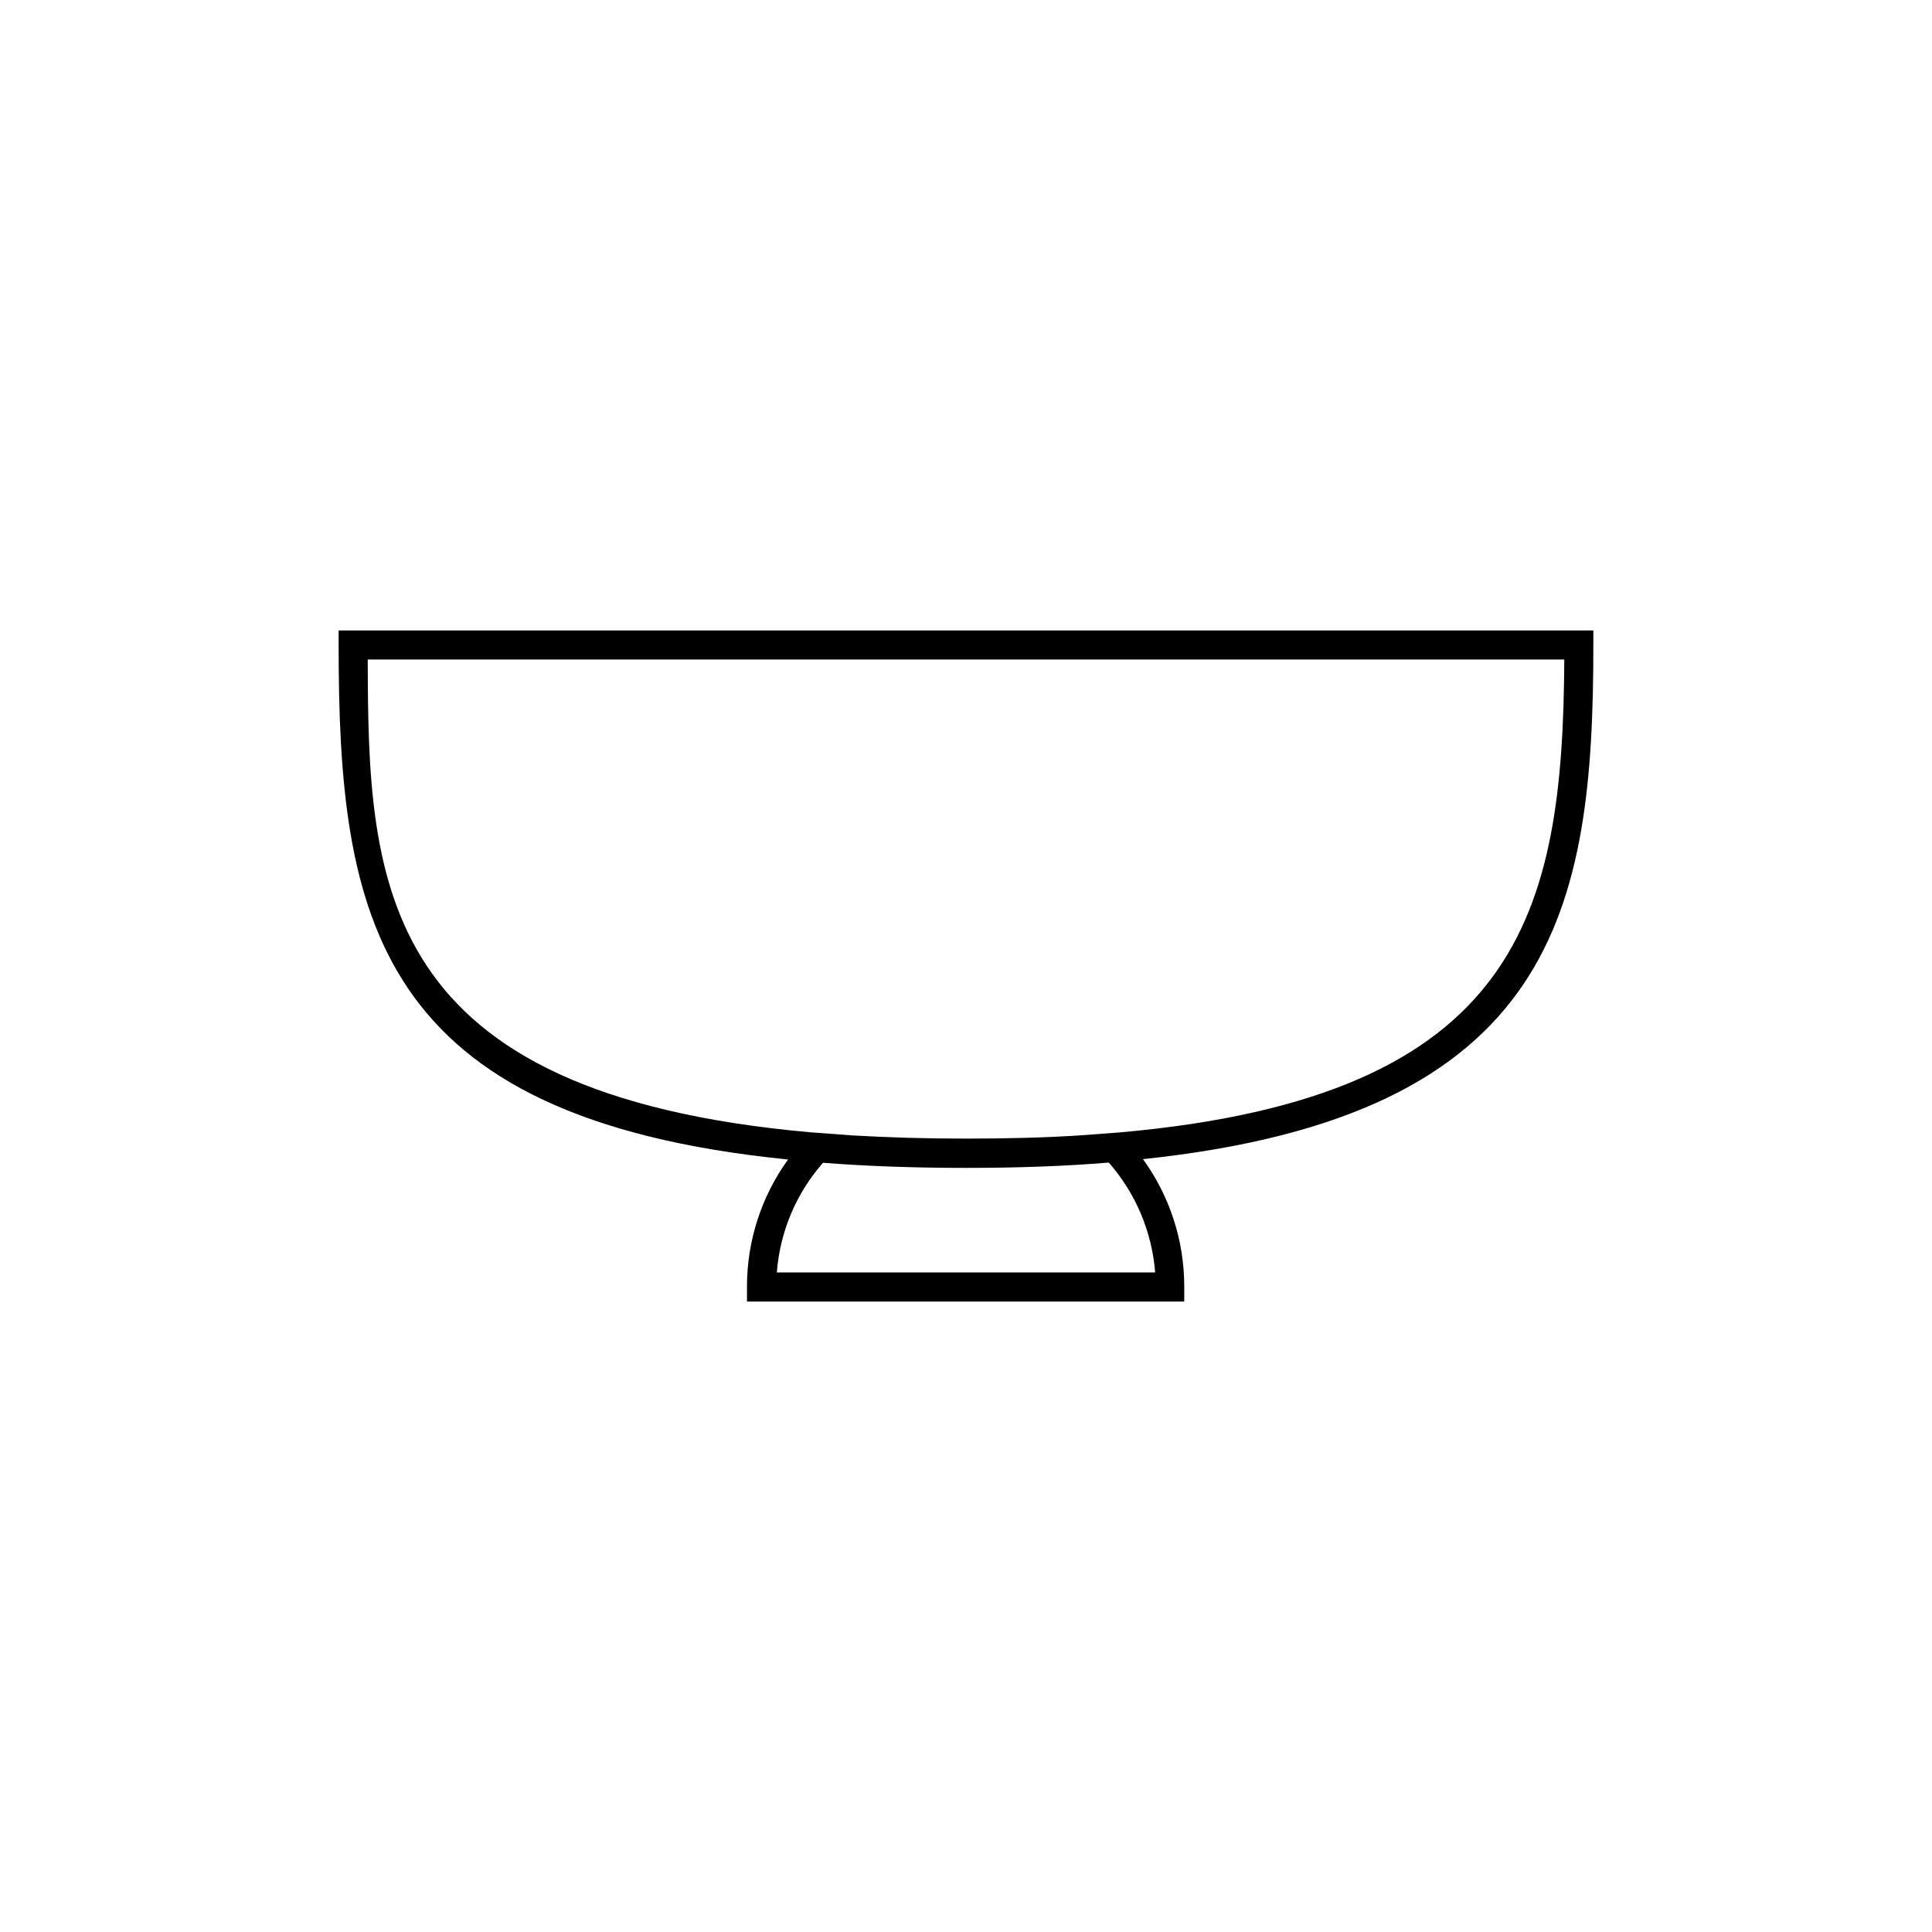
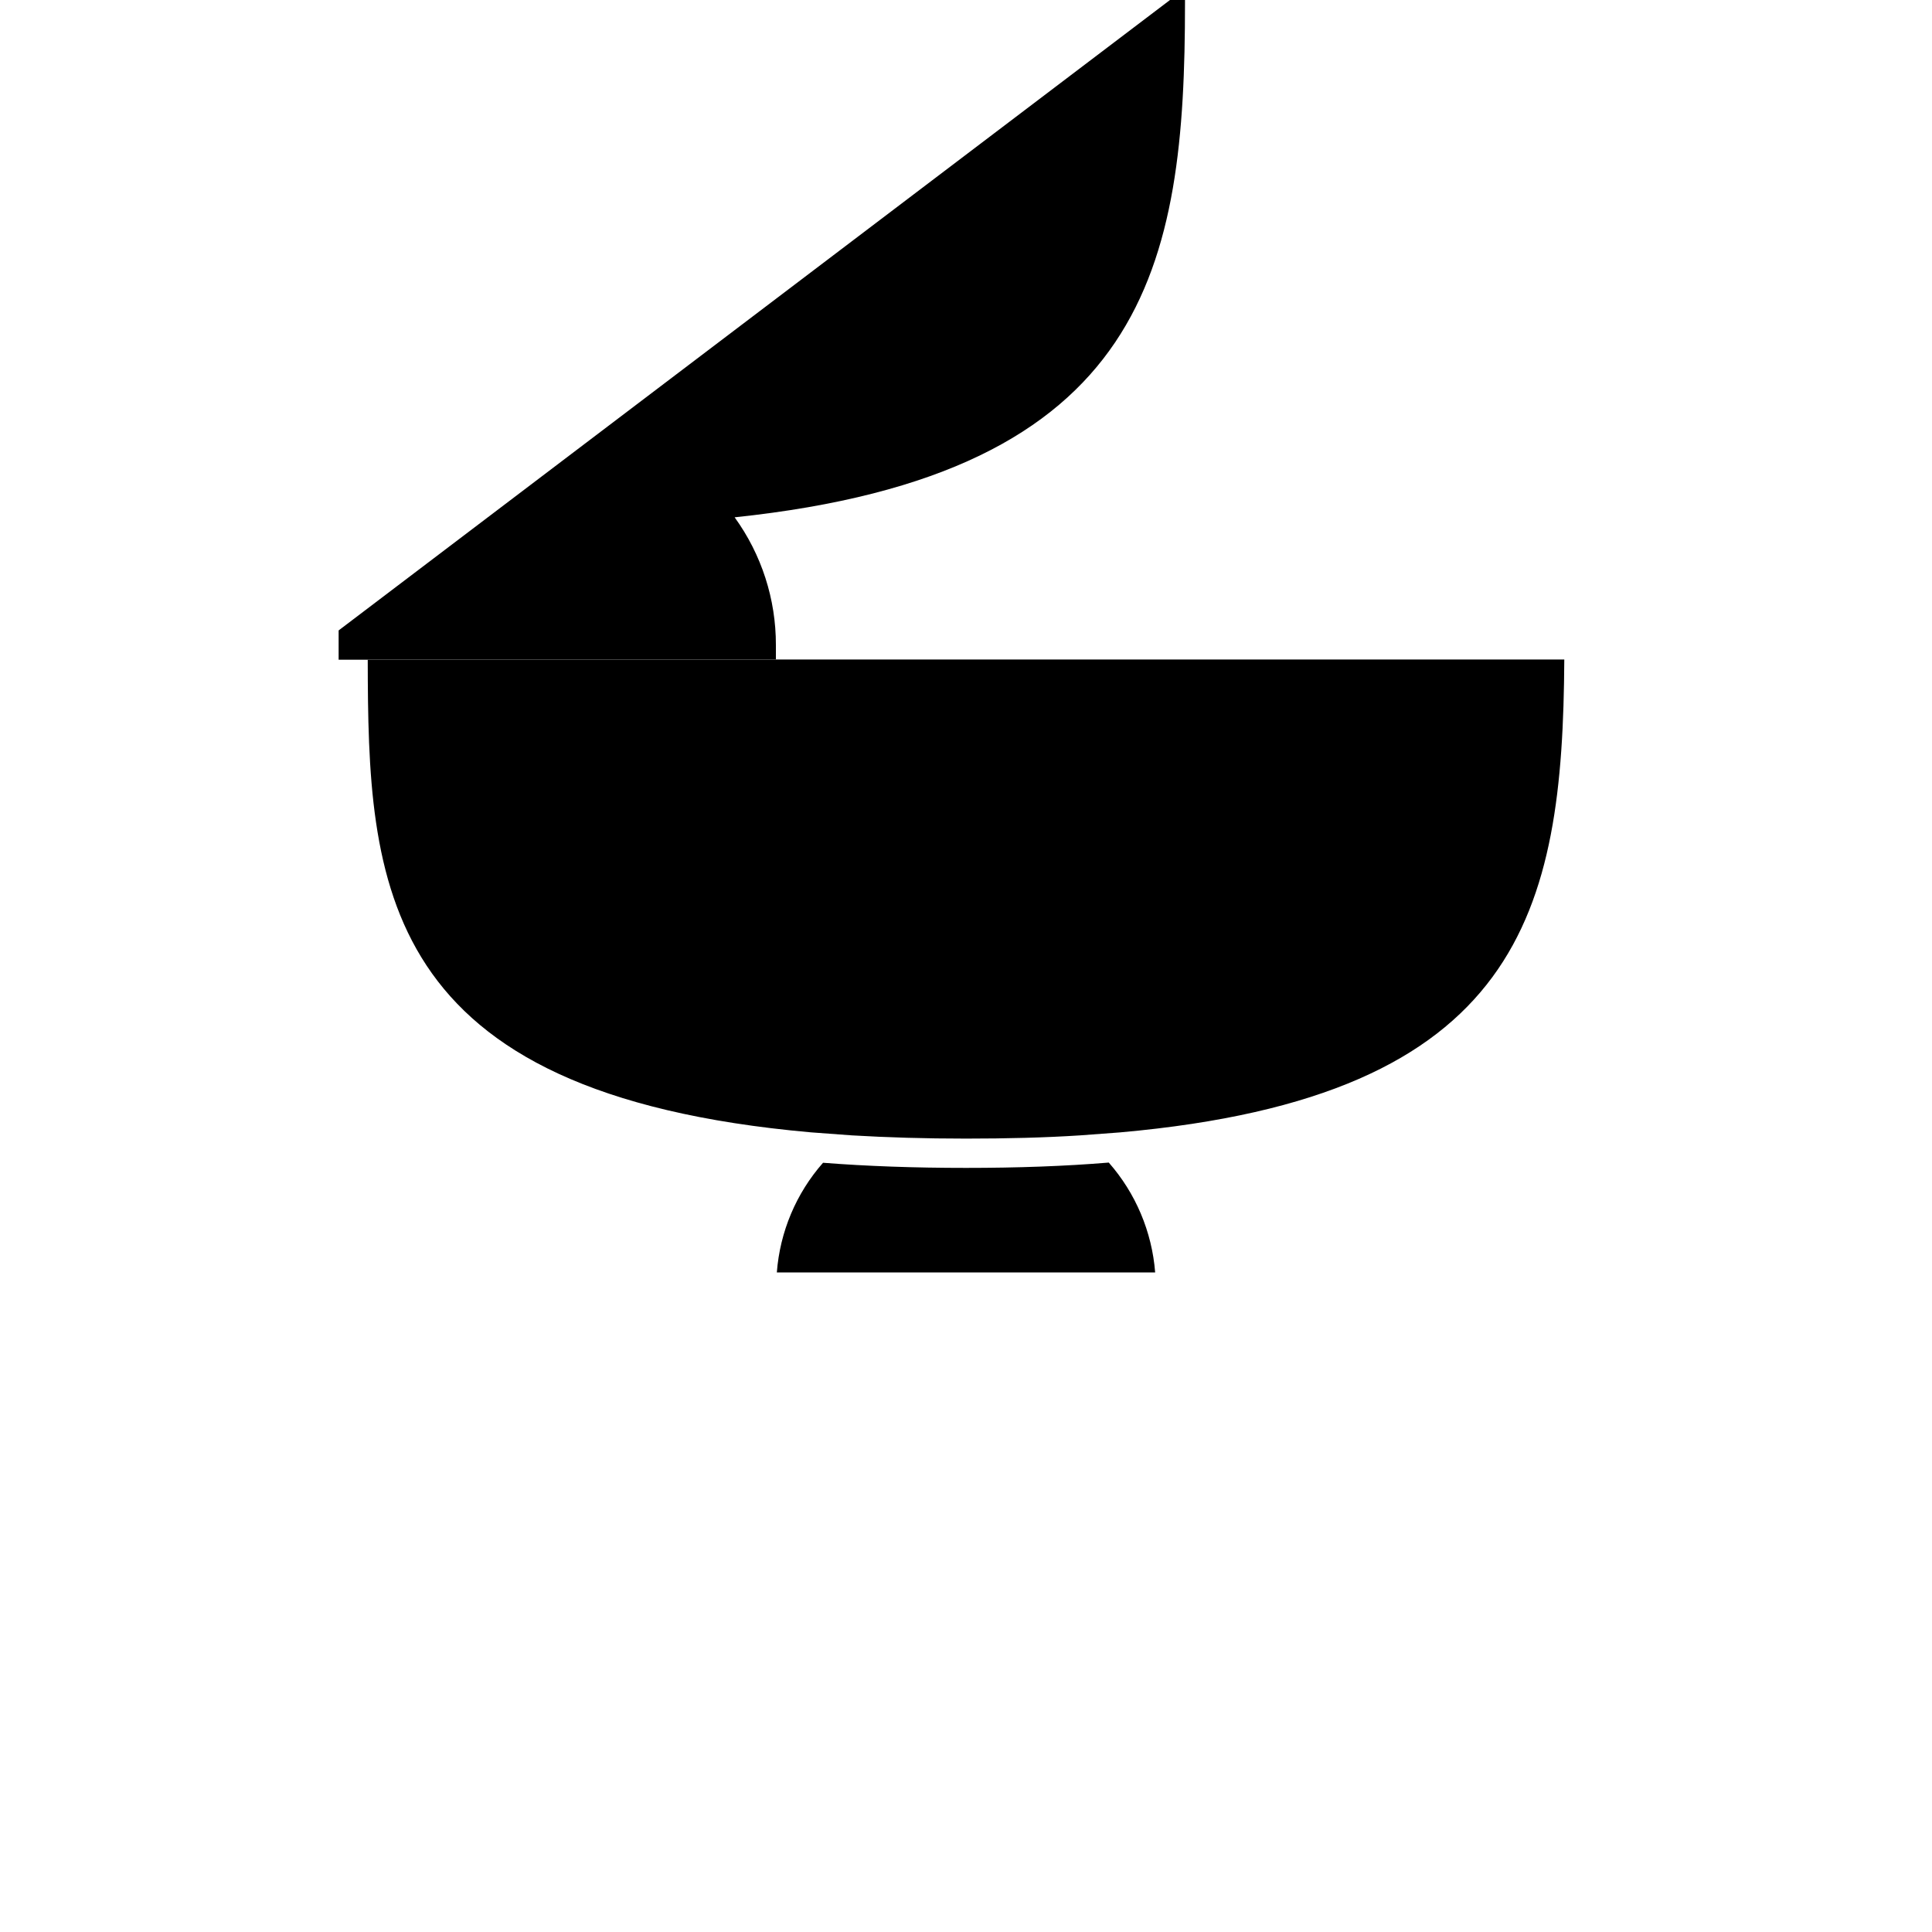
<svg xmlns="http://www.w3.org/2000/svg" fill="#000000" width="800px" height="800px" version="1.1" viewBox="144 144 512 512">
-   <path d="m233.74 311.07v3.879c0 71.895 9.371 125.35 119.1 136.33-7.094 9.828-10.902 21.641-10.883 33.758v3.879h115.88v-3.879c0.027-12.16-3.801-24.012-10.934-33.855 109.73-11.539 119.35-66.656 119.35-136.23v-3.879zm216.39 170.14h-100.26c0.816-10.762 5.113-20.965 12.242-29.066 11.539 0.906 24.184 1.359 37.887 1.359s26.301-0.453 37.836-1.41c7.137 8.121 11.449 18.34 12.293 29.117zm-9.117-37.129-10.785 0.805c-9.371 0.605-19.348 0.855-30.23 0.855-10.883 0-20.809-0.301-30.23-0.855l-10.883-0.805c-115.07-10.227-117.33-65.848-117.43-125.3h317.1c-0.402 66.855-11.234 115.82-117.59 125.3z" />
+   <path d="m233.74 311.07v3.879v3.879h115.88v-3.879c0.027-12.16-3.801-24.012-10.934-33.855 109.73-11.539 119.35-66.656 119.35-136.23v-3.879zm216.39 170.14h-100.26c0.816-10.762 5.113-20.965 12.242-29.066 11.539 0.906 24.184 1.359 37.887 1.359s26.301-0.453 37.836-1.41c7.137 8.121 11.449 18.34 12.293 29.117zm-9.117-37.129-10.785 0.805c-9.371 0.605-19.348 0.855-30.23 0.855-10.883 0-20.809-0.301-30.23-0.855l-10.883-0.805c-115.07-10.227-117.33-65.848-117.43-125.3h317.1c-0.402 66.855-11.234 115.82-117.59 125.3z" />
</svg>